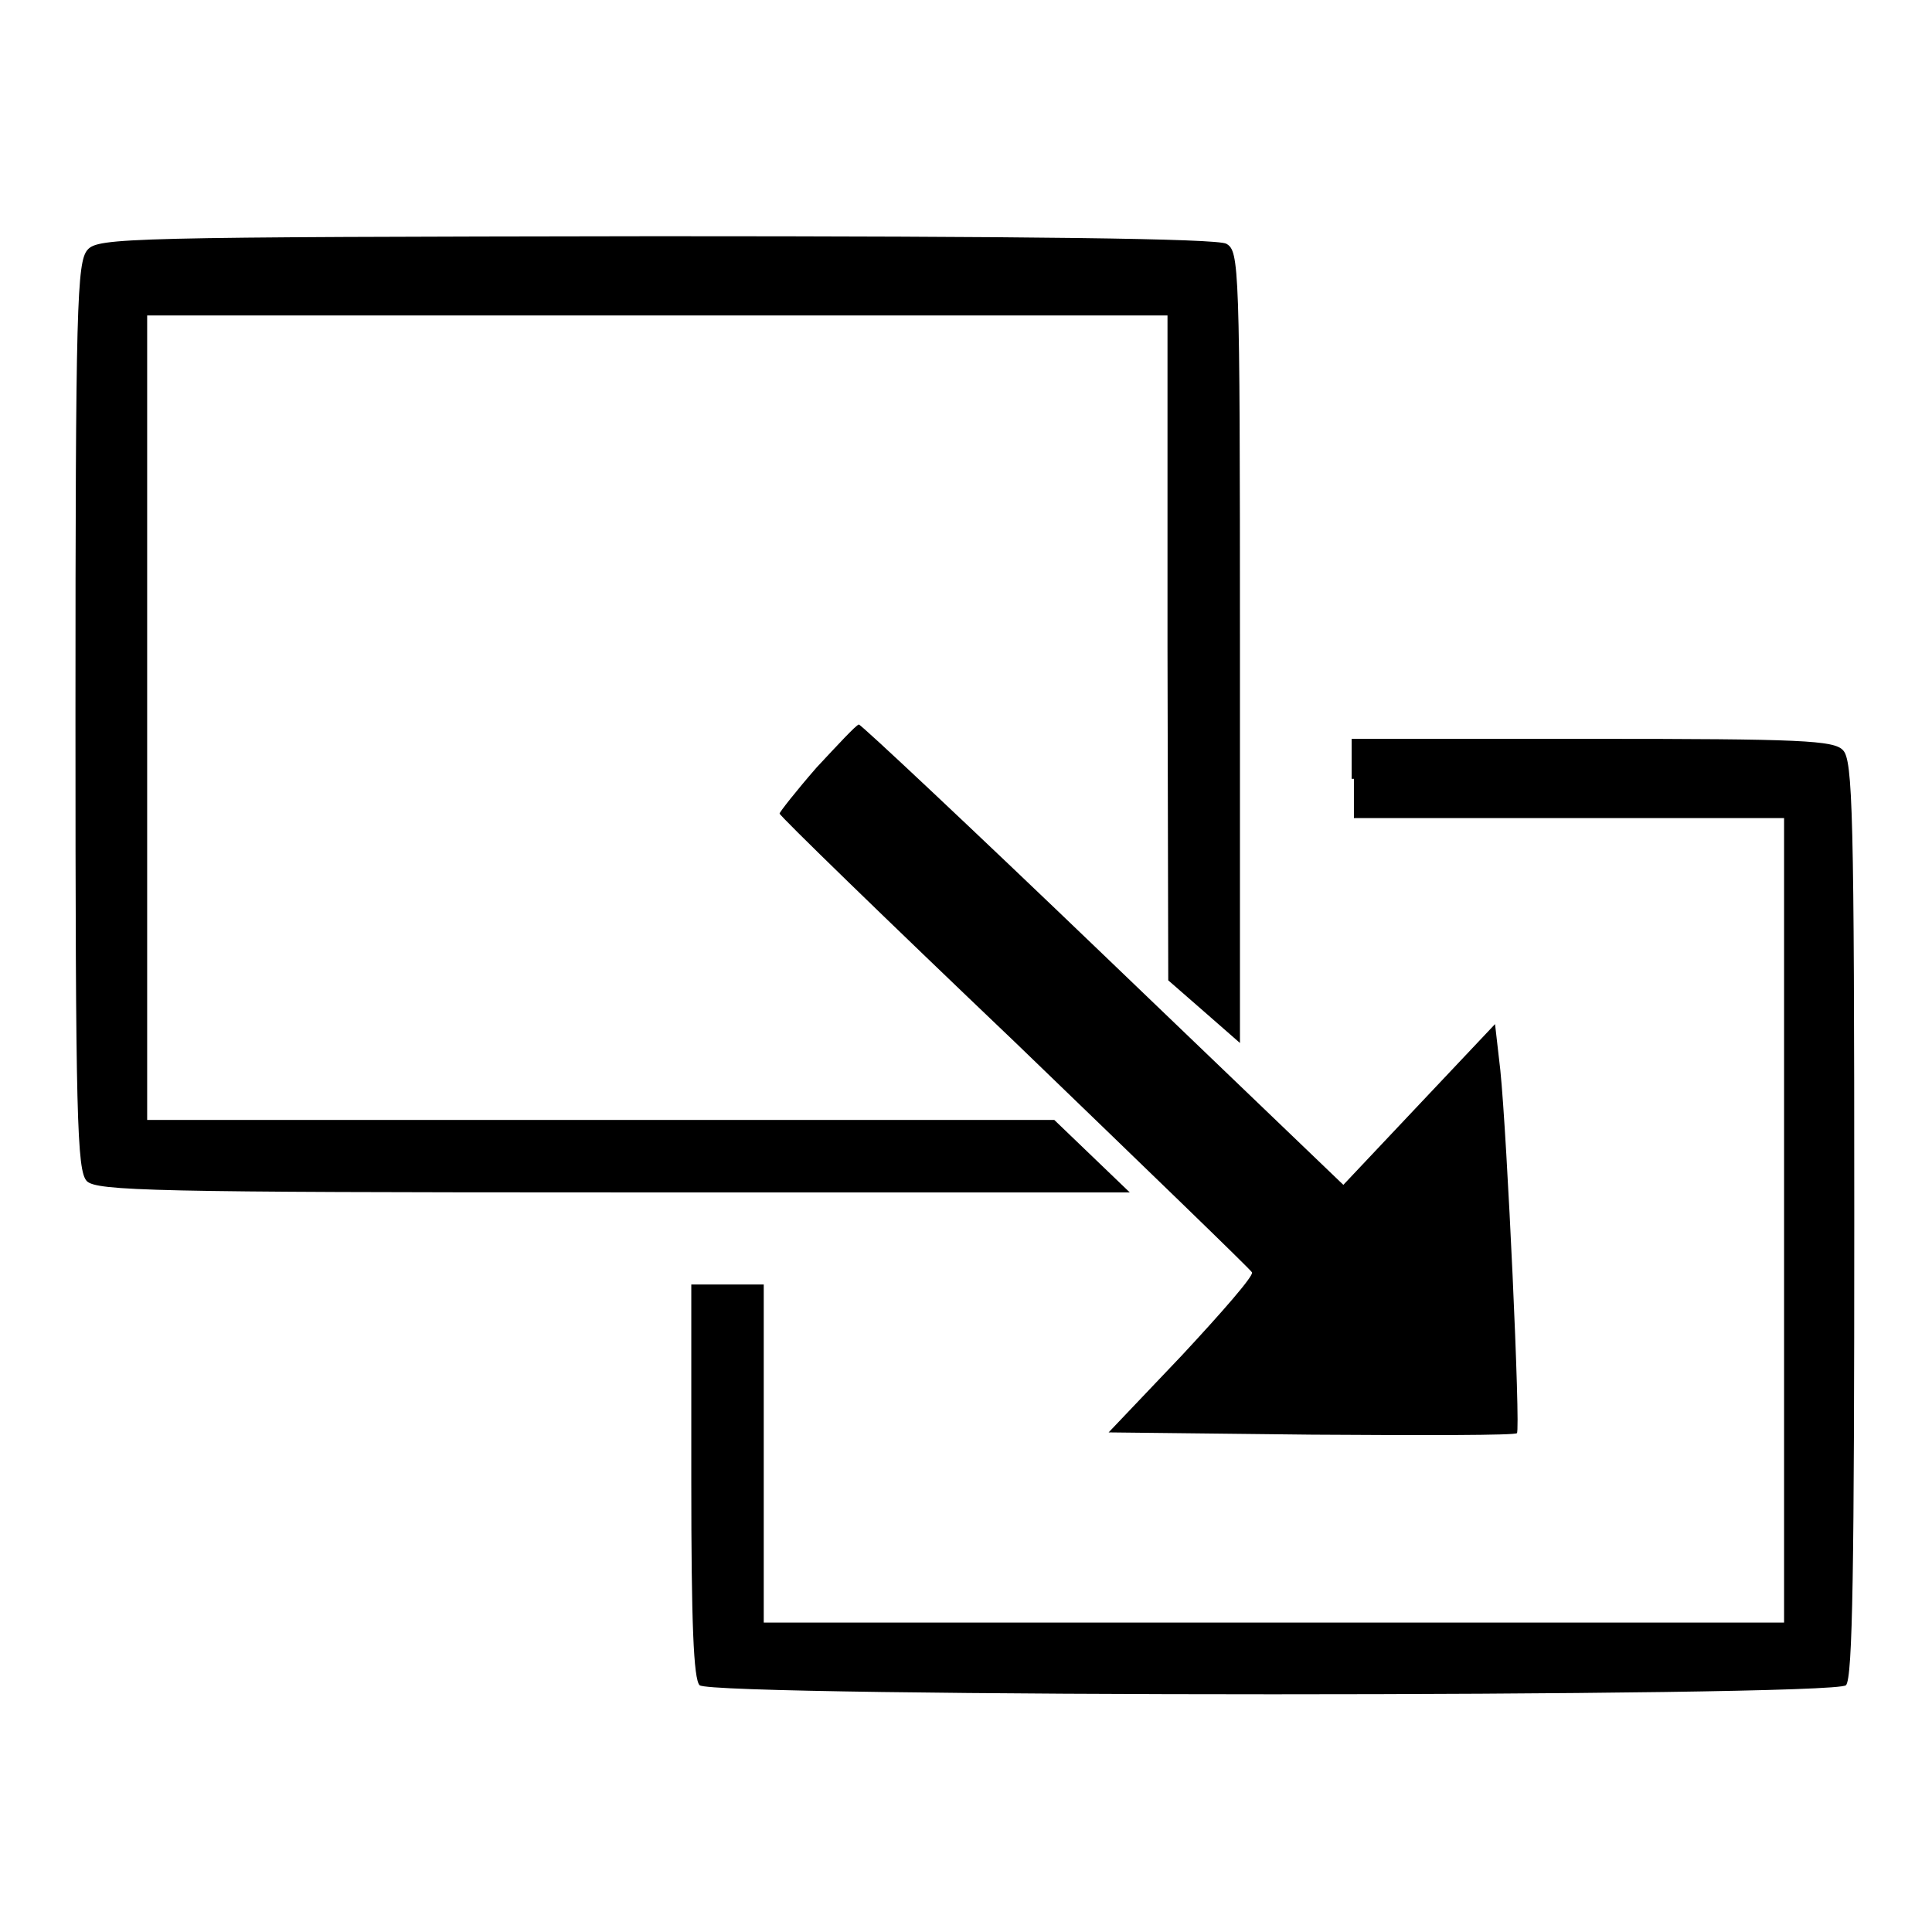
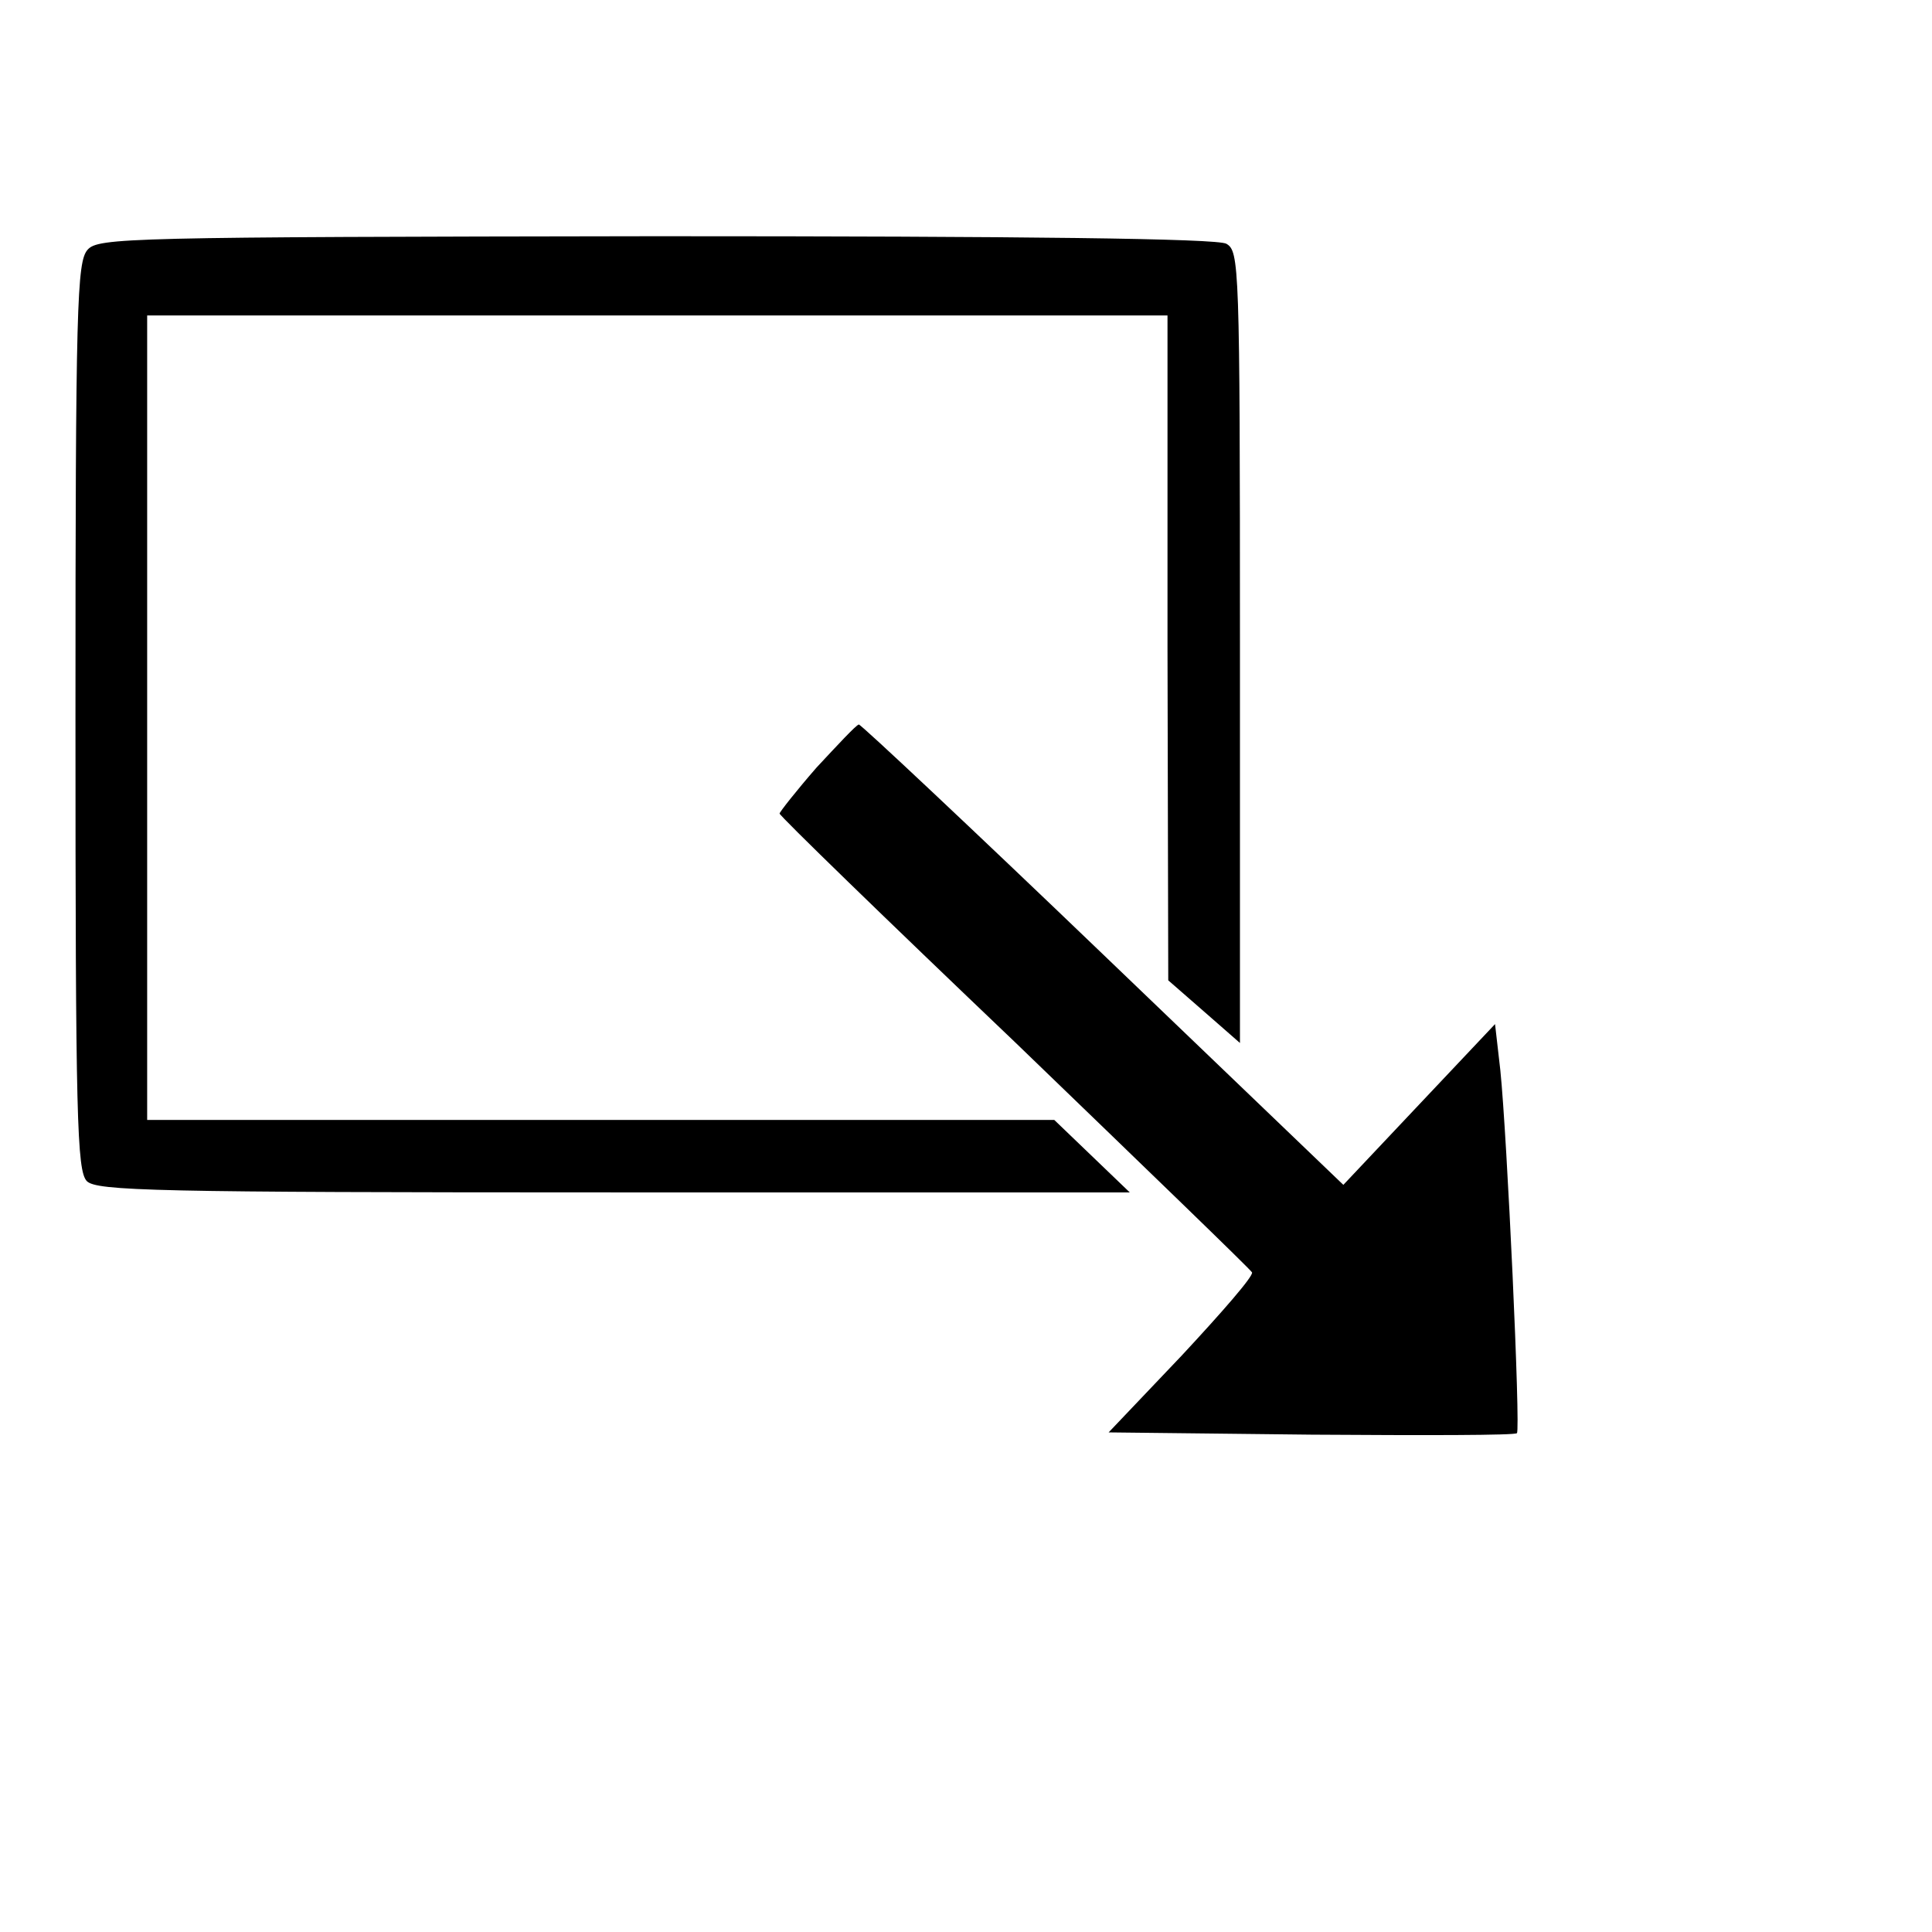
<svg xmlns="http://www.w3.org/2000/svg" version="1.1" x="0px" y="0px" viewBox="0 0 256 256" enable-background="new 0 0 256 256" xml:space="preserve">
  <g>
    <g>
      <path fill="#000000" d="M11.6,33.1c-1.4,1.6-1.6,7.2-1.6,61.9c0,53.3,0.2,60.1,1.5,61.5c1.3,1.3,8.9,1.5,69.8,1.5h68.4l-5-4.8  l-5-4.8h-60H19.5V95.1V41.8h67.6h67.6v44l0.1,44.1l4.7,4.1l4.8,4.2V85.7c0-50.8-0.1-52.4-1.8-53.4c-1.2-0.7-26.6-1-75.6-1  C16.7,31.4,13,31.5,11.6,33.1z" />
      <path fill="#000000" d="M108.2,101.7c-2.7,3.1-4.9,5.9-4.9,6.1c0,0.3,14,13.9,31.2,30.3c17.1,16.5,31.3,30.2,31.4,30.5  c0.2,0.5-4,5.3-9.3,11l-9.7,10.2l26.9,0.3c14.8,0.1,27,0.1,27.2-0.2c0.5-0.4-1.3-39.4-2.2-48.1l-0.7-6.1L188,146.4L178,157  l-31.8-30.5c-17.4-16.7-32.1-30.5-32.4-30.5C113.4,96.1,111,98.7,108.2,101.7z" />
-       <path fill="#000000" d="M179.4,103.2v5.2h28.5h28.5v53.3V215h-67.6h-67.6v-22.4v-22.4h-4.8h-4.8v26c0,18.9,0.3,26.3,1.1,27.1  c1.6,1.6,150.3,1.6,151.9,0c0.9-0.9,1.1-15.9,1.1-61.8c0-53.9-0.2-60.8-1.5-62.1c-1.2-1.3-5.6-1.5-33.3-1.5h-31.8V103.2z" />
    </g>
  </g>
</svg>